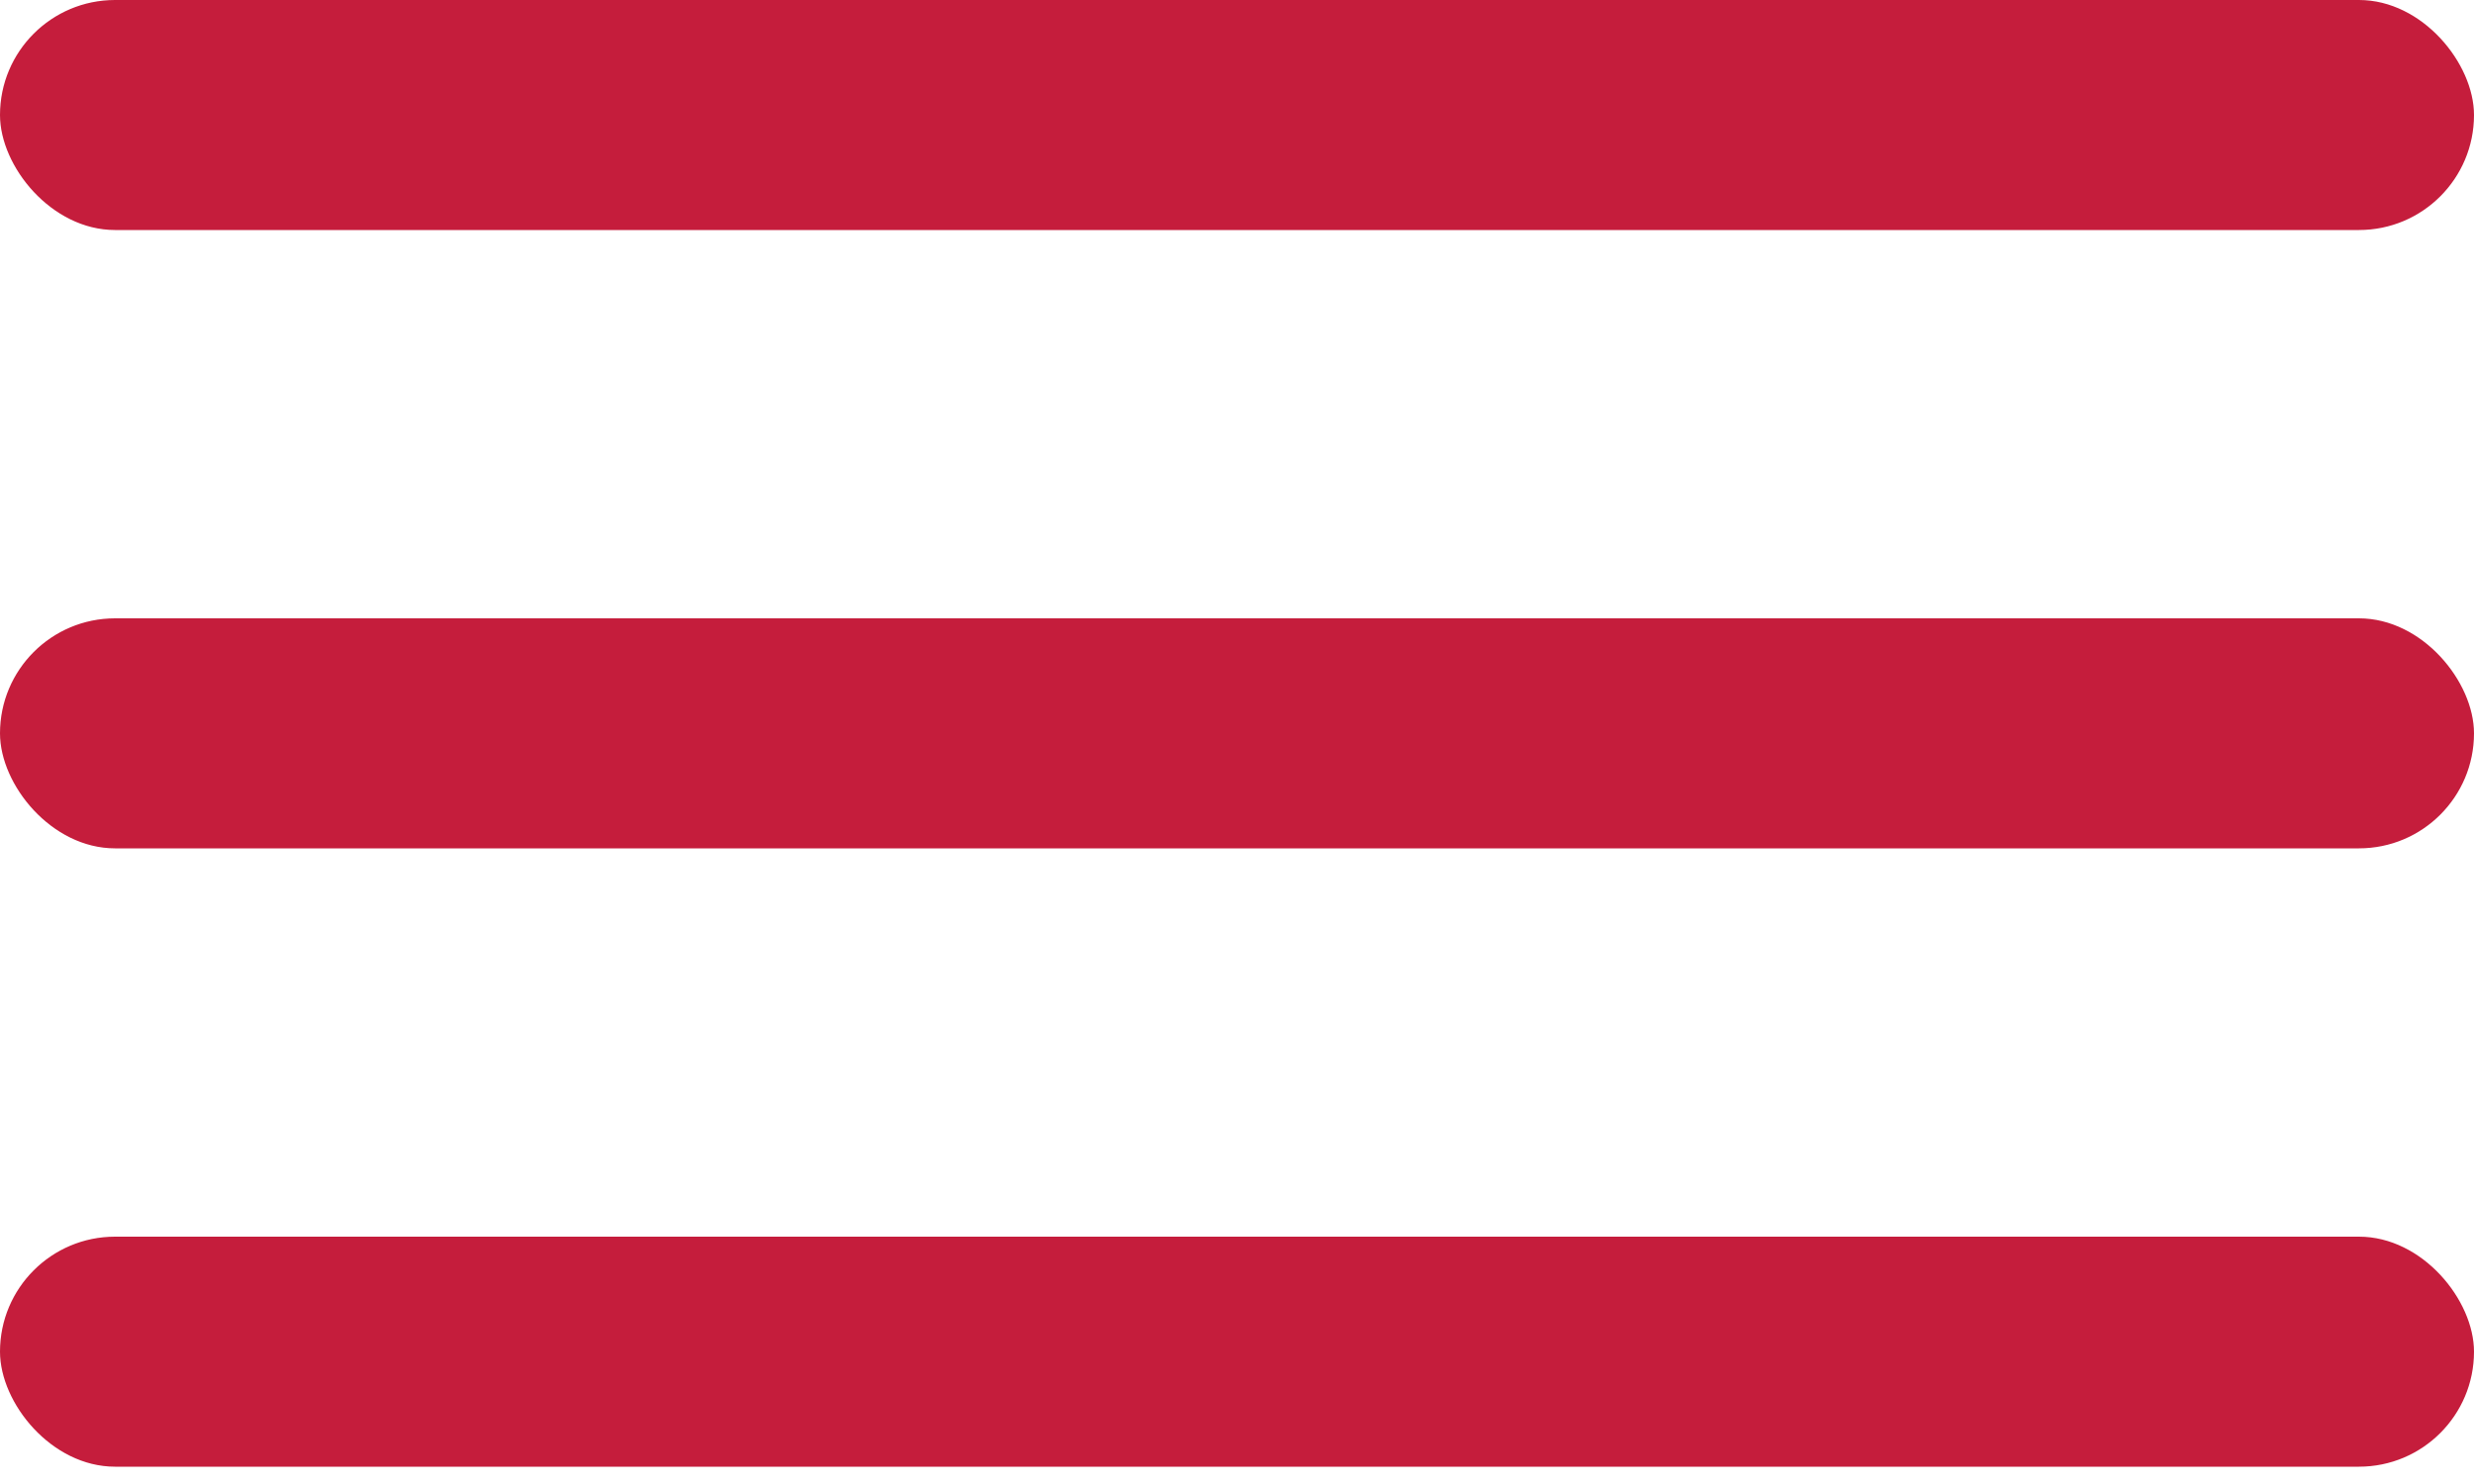
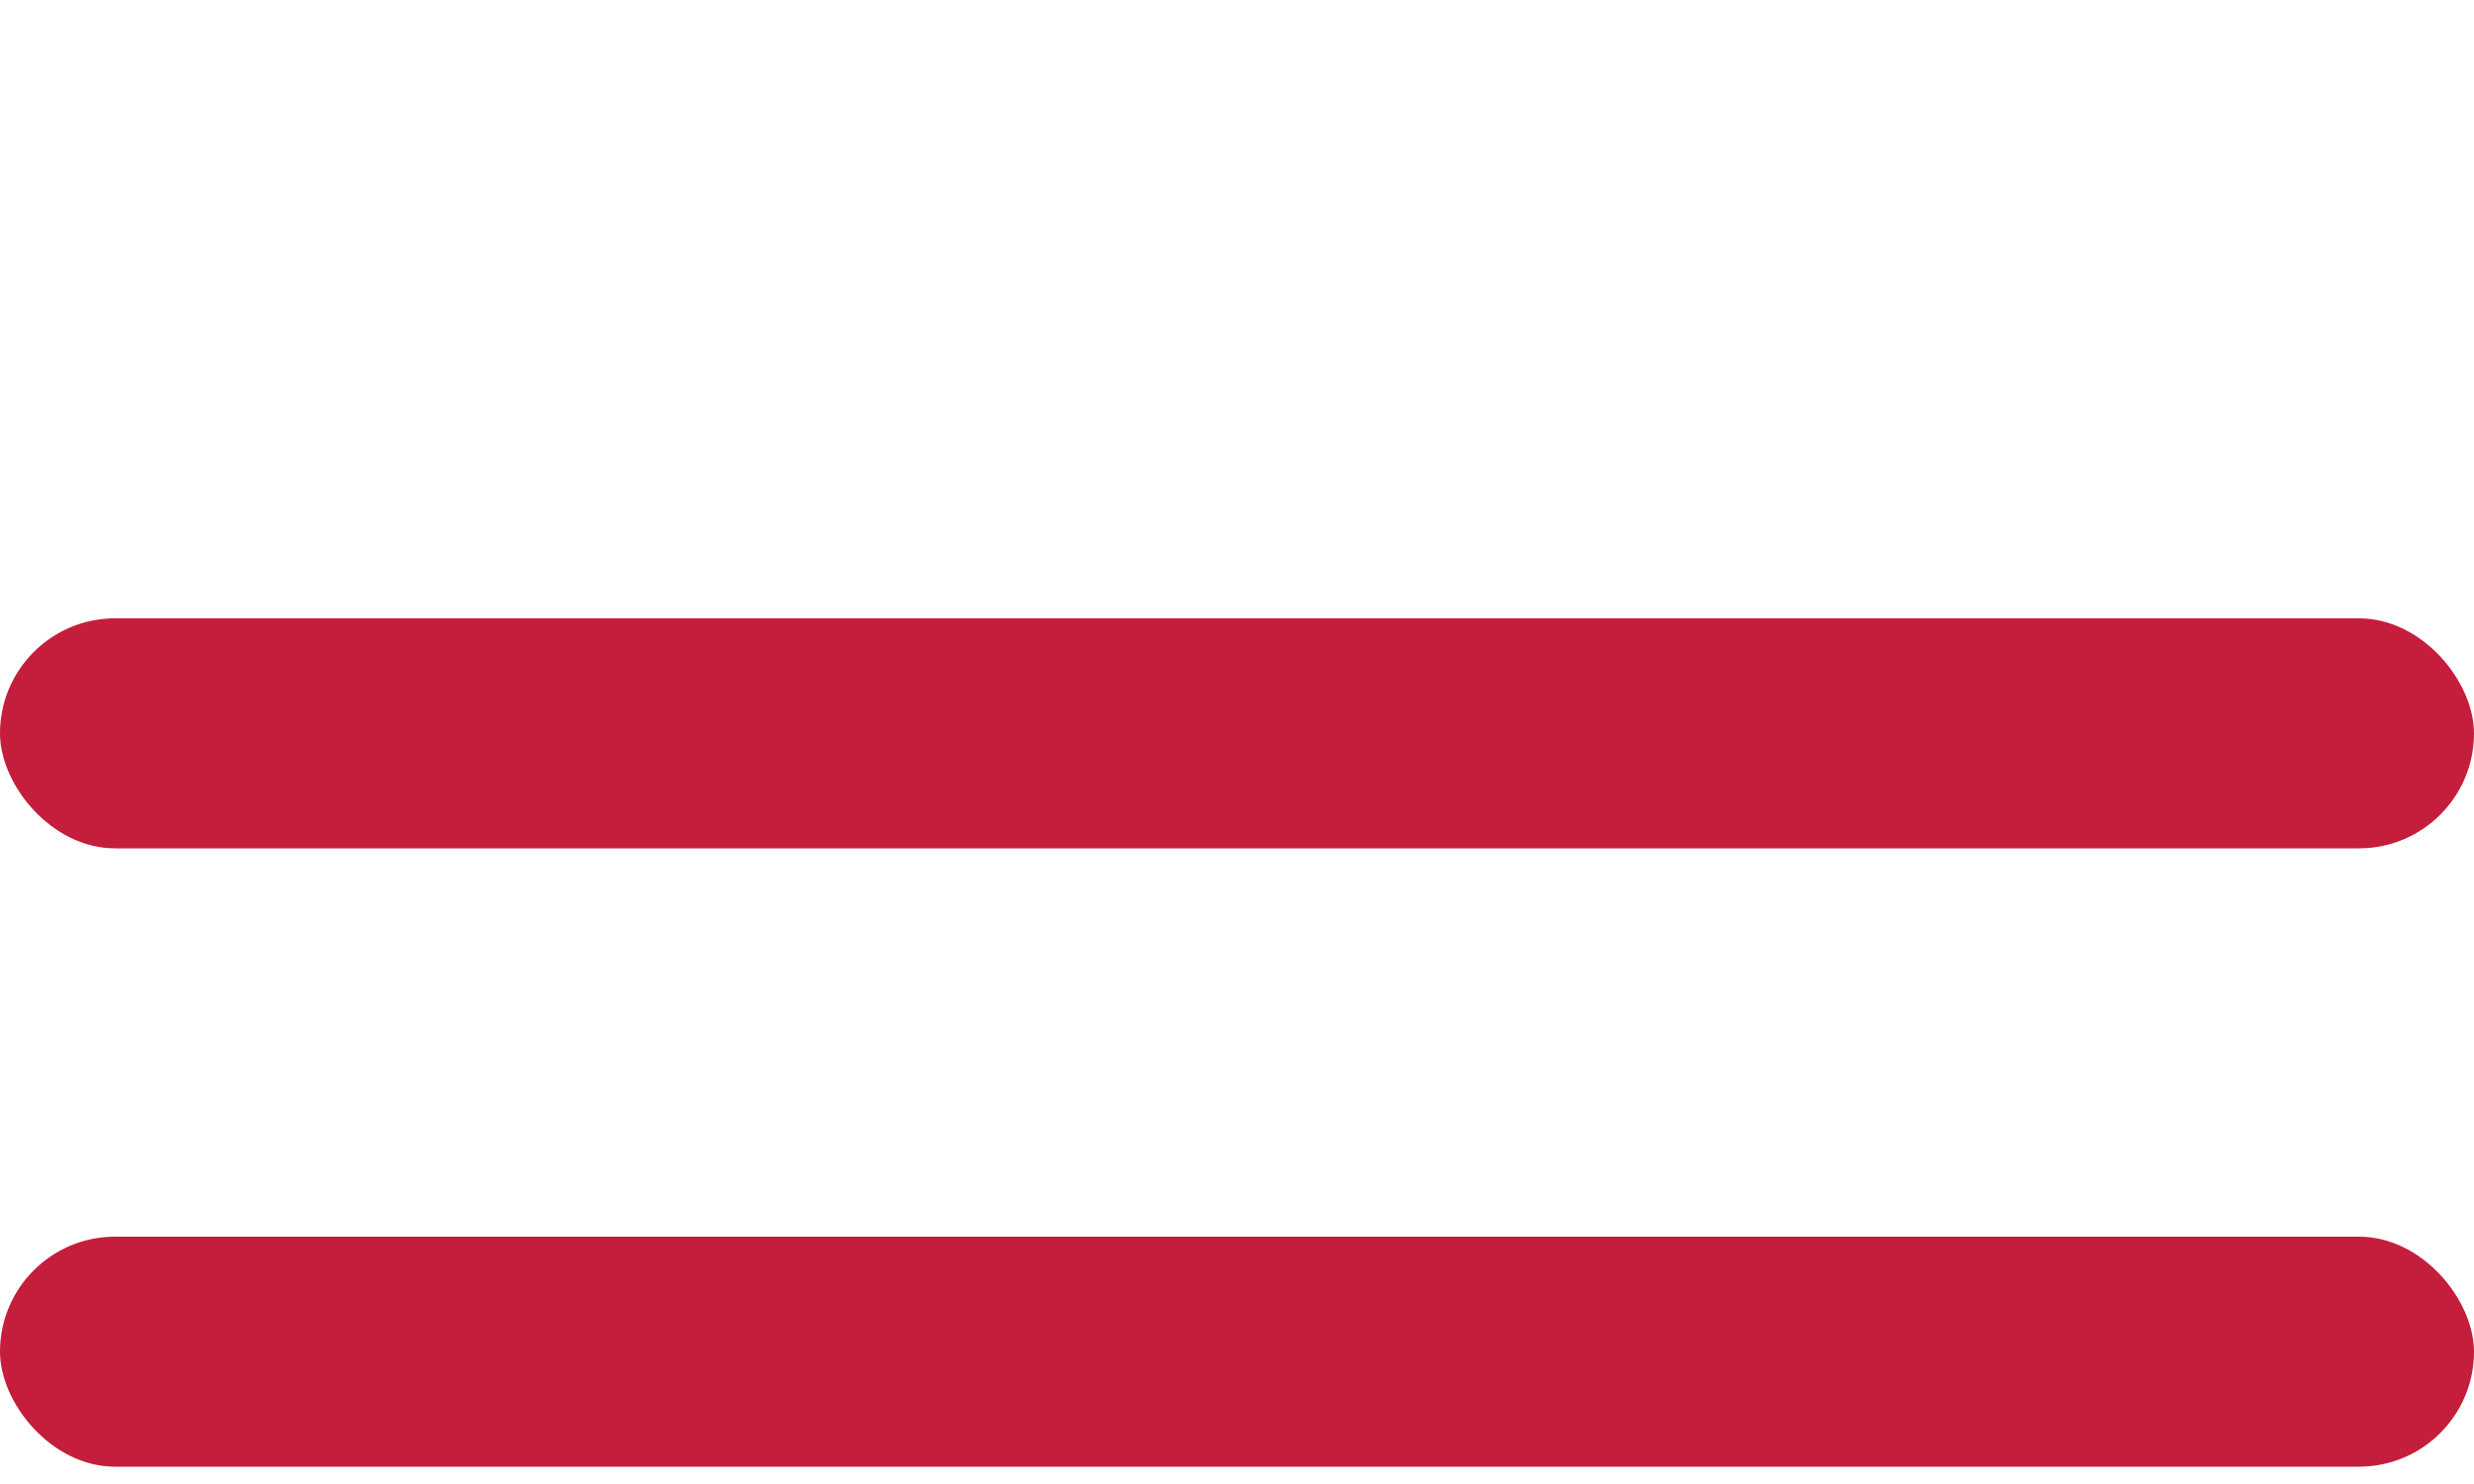
<svg xmlns="http://www.w3.org/2000/svg" width="20" height="12" viewBox="0 0 20 12" fill="none">
-   <rect width="20" height="1.86" rx="0.93" fill="#C51D3C" />
  <rect y="5" width="20" height="1.86" rx="0.93" fill="#C51D3C" />
  <rect y="10" width="20" height="1.86" rx="0.93" fill="#C51D3C" />
</svg>